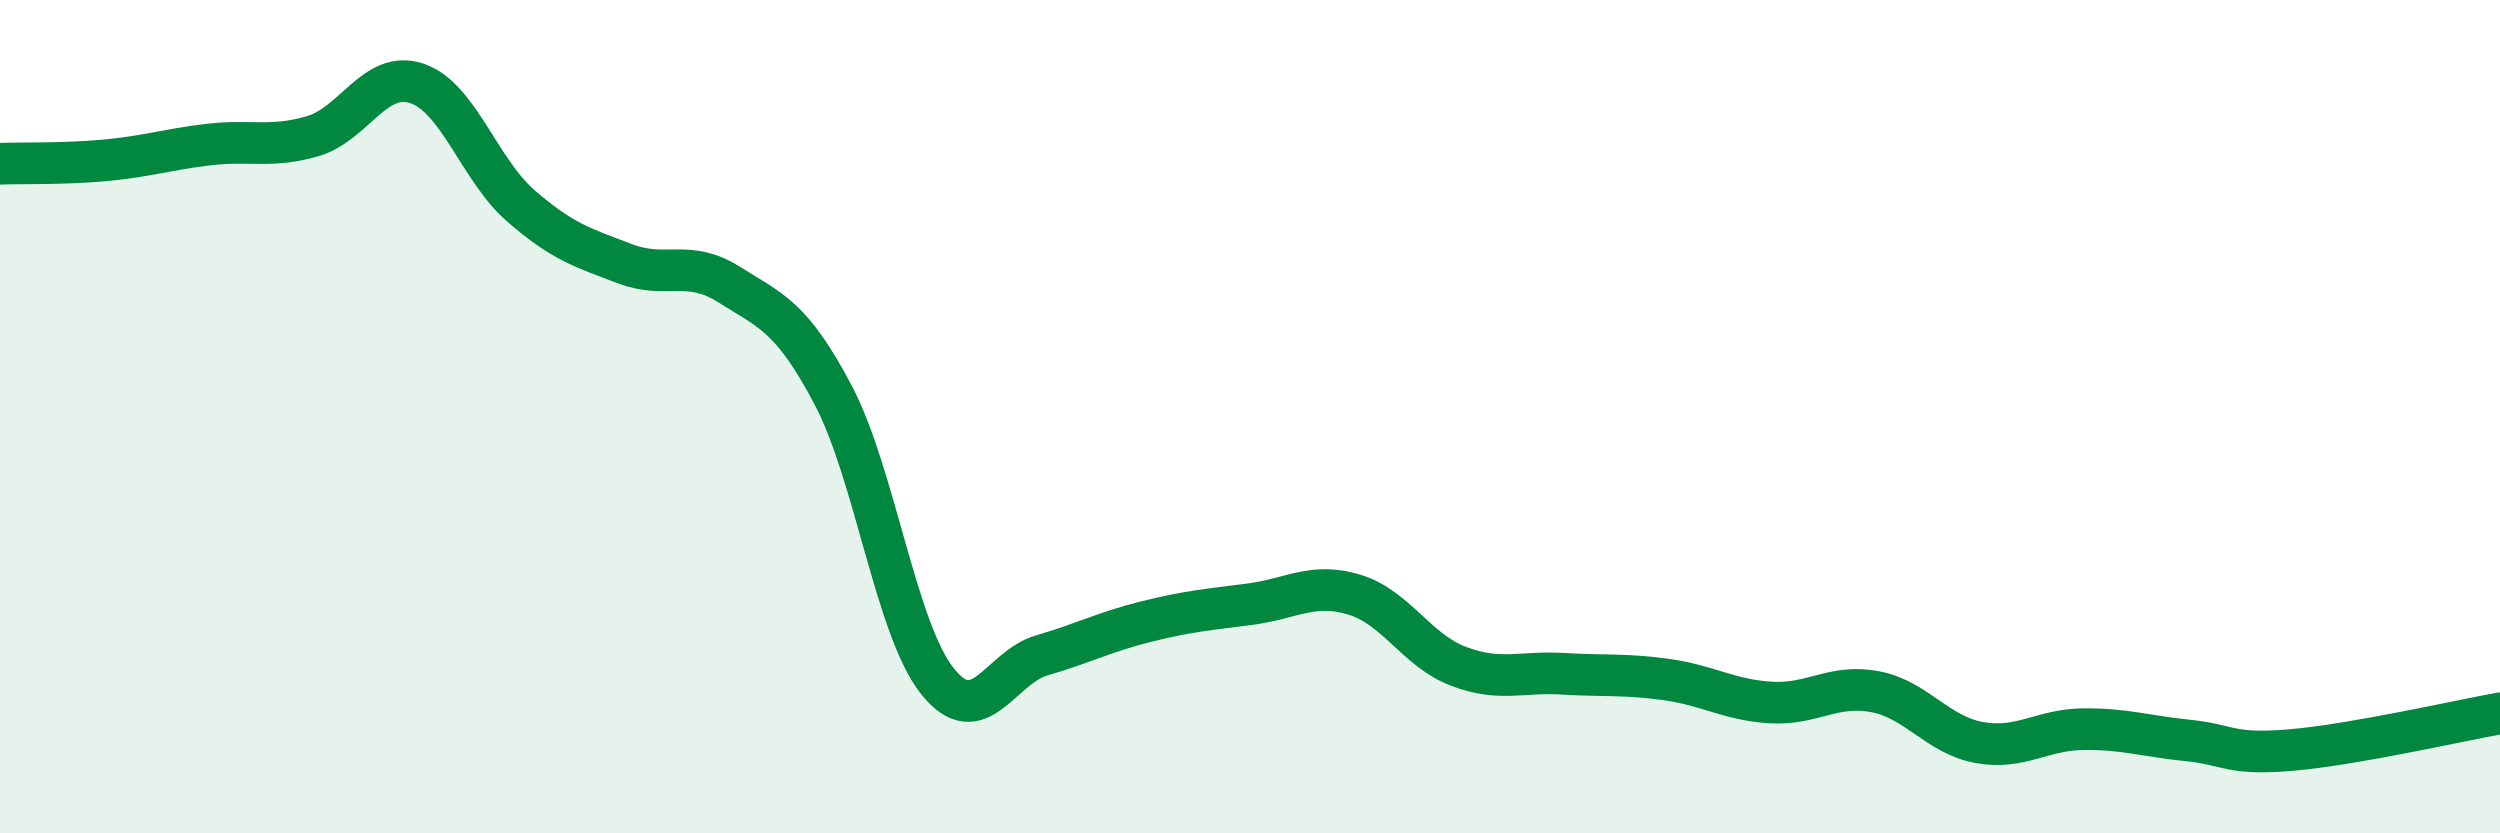
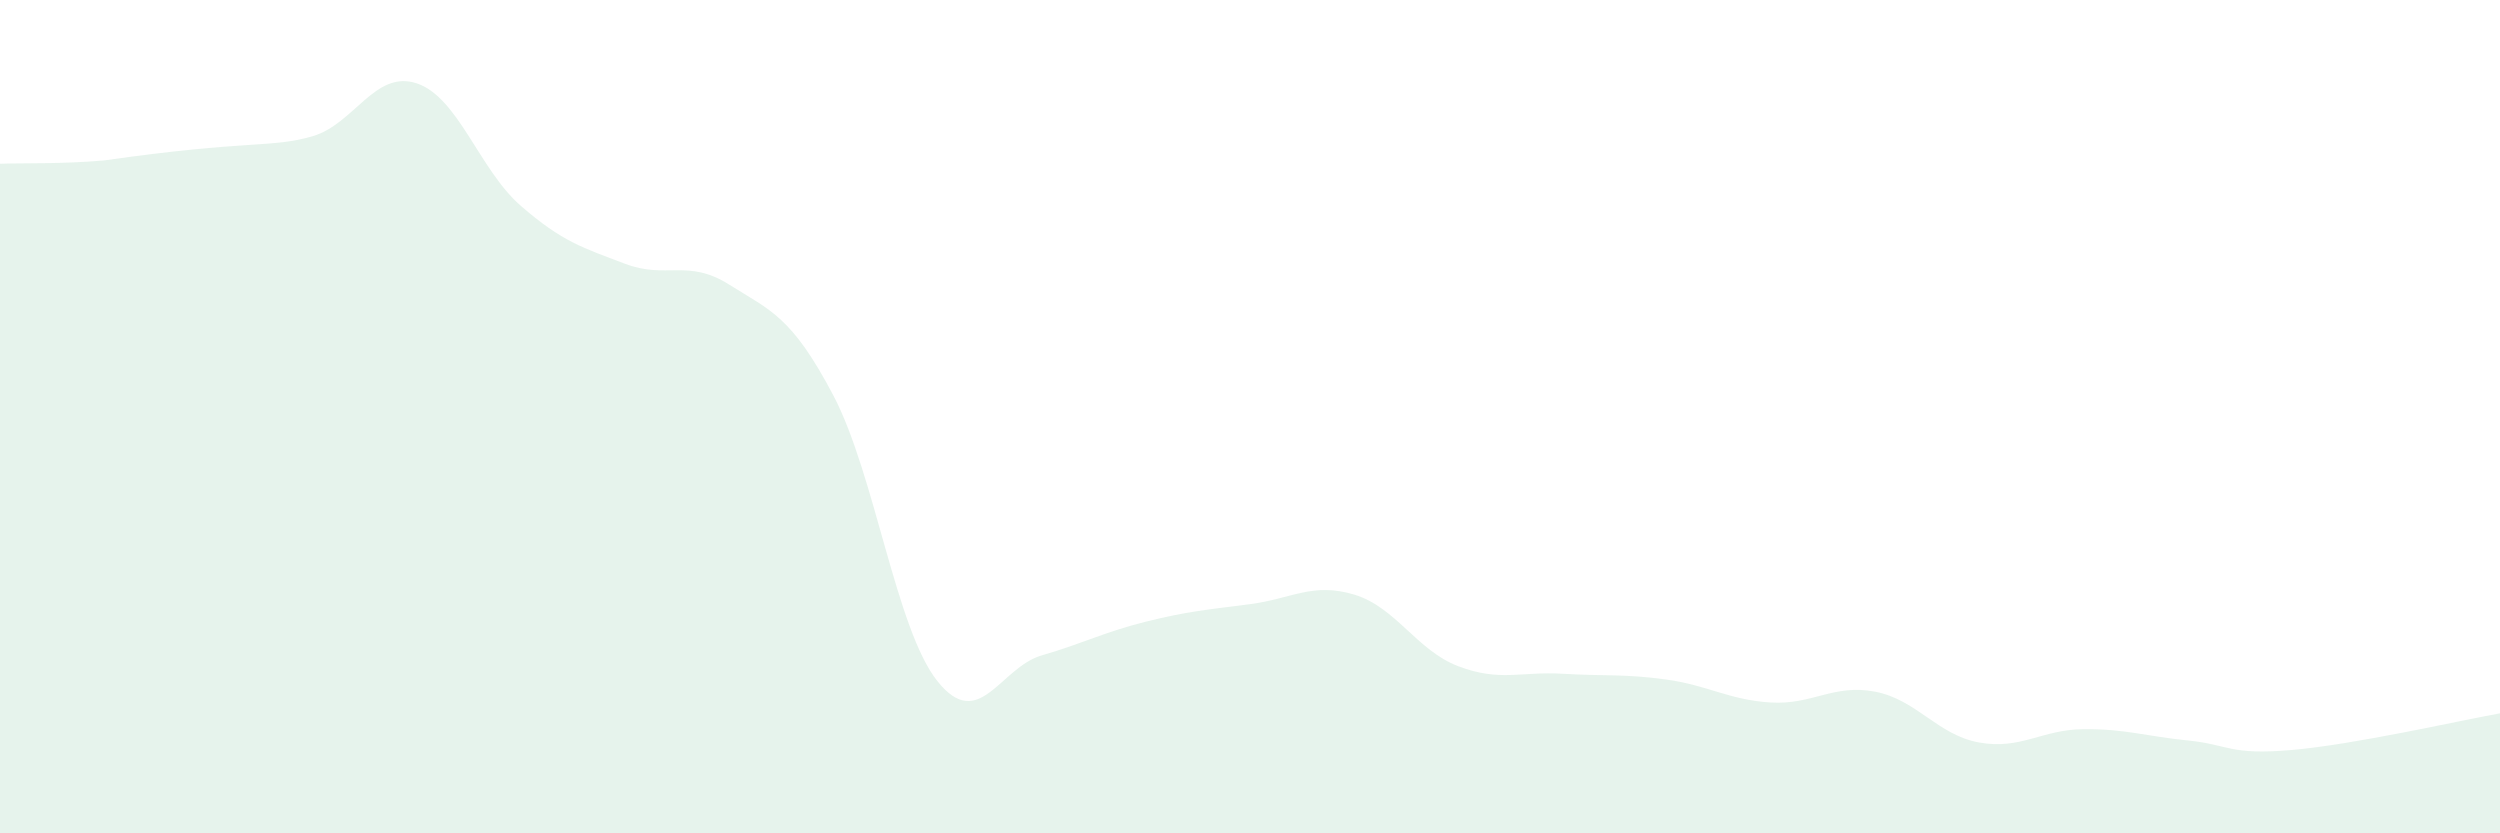
<svg xmlns="http://www.w3.org/2000/svg" width="60" height="20" viewBox="0 0 60 20">
-   <path d="M 0,3.93 C 0.5,3.91 1.5,3.94 2.5,3.85 C 3.5,3.76 4,3.59 5,3.47 C 6,3.35 6.5,3.56 7.5,3.27 C 8.5,2.98 9,1.67 10,2 C 11,2.33 11.5,4.07 12.5,4.94 C 13.5,5.81 14,5.95 15,6.33 C 16,6.71 16.5,6.2 17.5,6.83 C 18.5,7.46 19,7.59 20,9.49 C 21,11.39 21.5,15.1 22.5,16.35 C 23.5,17.6 24,16.02 25,15.73 C 26,15.44 26.5,15.17 27.5,14.92 C 28.5,14.67 29,14.63 30,14.5 C 31,14.37 31.5,13.97 32.5,14.27 C 33.5,14.57 34,15.61 35,15.99 C 36,16.37 36.5,16.11 37.5,16.17 C 38.5,16.23 39,16.17 40,16.31 C 41,16.45 41.5,16.8 42.5,16.86 C 43.5,16.92 44,16.41 45,16.6 C 46,16.79 46.5,17.64 47.5,17.82 C 48.5,18 49,17.51 50,17.5 C 51,17.49 51.5,17.67 52.5,17.77 C 53.5,17.87 53.5,18.13 55,18 C 56.5,17.87 59,17.3 60,17.12L60 20L0 20Z" fill="#008740" opacity="0.1" stroke-linecap="round" stroke-linejoin="round" />
-   <path d="M 0,3.93 C 0.5,3.91 1.5,3.94 2.5,3.85 C 3.5,3.76 4,3.59 5,3.47 C 6,3.35 6.5,3.56 7.5,3.27 C 8.5,2.98 9,1.67 10,2 C 11,2.33 11.5,4.07 12.5,4.94 C 13.5,5.81 14,5.95 15,6.33 C 16,6.71 16.5,6.2 17.5,6.83 C 18.5,7.46 19,7.59 20,9.49 C 21,11.39 21.5,15.1 22.5,16.35 C 23.5,17.6 24,16.02 25,15.73 C 26,15.44 26.5,15.17 27.5,14.92 C 28.5,14.67 29,14.63 30,14.5 C 31,14.37 31.5,13.97 32.5,14.27 C 33.5,14.57 34,15.61 35,15.99 C 36,16.37 36.5,16.11 37.5,16.17 C 38.5,16.23 39,16.17 40,16.31 C 41,16.45 41.5,16.8 42.5,16.86 C 43.5,16.92 44,16.41 45,16.6 C 46,16.79 46.5,17.64 47.5,17.82 C 48.5,18 49,17.51 50,17.5 C 51,17.49 51.5,17.67 52.5,17.77 C 53.5,17.87 53.5,18.13 55,18 C 56.5,17.87 59,17.3 60,17.12" stroke="#008740" stroke-width="1" fill="none" stroke-linecap="round" stroke-linejoin="round" />
+   <path d="M 0,3.93 C 0.5,3.91 1.5,3.94 2.5,3.85 C 6,3.35 6.5,3.56 7.5,3.27 C 8.5,2.98 9,1.67 10,2 C 11,2.33 11.5,4.07 12.5,4.94 C 13.5,5.81 14,5.95 15,6.33 C 16,6.71 16.5,6.2 17.5,6.83 C 18.5,7.46 19,7.59 20,9.49 C 21,11.39 21.5,15.1 22.5,16.35 C 23.5,17.6 24,16.02 25,15.73 C 26,15.44 26.5,15.17 27.5,14.92 C 28.5,14.67 29,14.63 30,14.5 C 31,14.37 31.5,13.97 32.5,14.27 C 33.5,14.57 34,15.61 35,15.99 C 36,16.37 36.5,16.11 37.5,16.17 C 38.5,16.23 39,16.17 40,16.31 C 41,16.45 41.5,16.8 42.5,16.86 C 43.5,16.92 44,16.41 45,16.6 C 46,16.79 46.5,17.64 47.5,17.82 C 48.5,18 49,17.51 50,17.5 C 51,17.49 51.5,17.67 52.5,17.77 C 53.5,17.87 53.5,18.13 55,18 C 56.5,17.87 59,17.3 60,17.12L60 20L0 20Z" fill="#008740" opacity="0.1" stroke-linecap="round" stroke-linejoin="round" />
</svg>